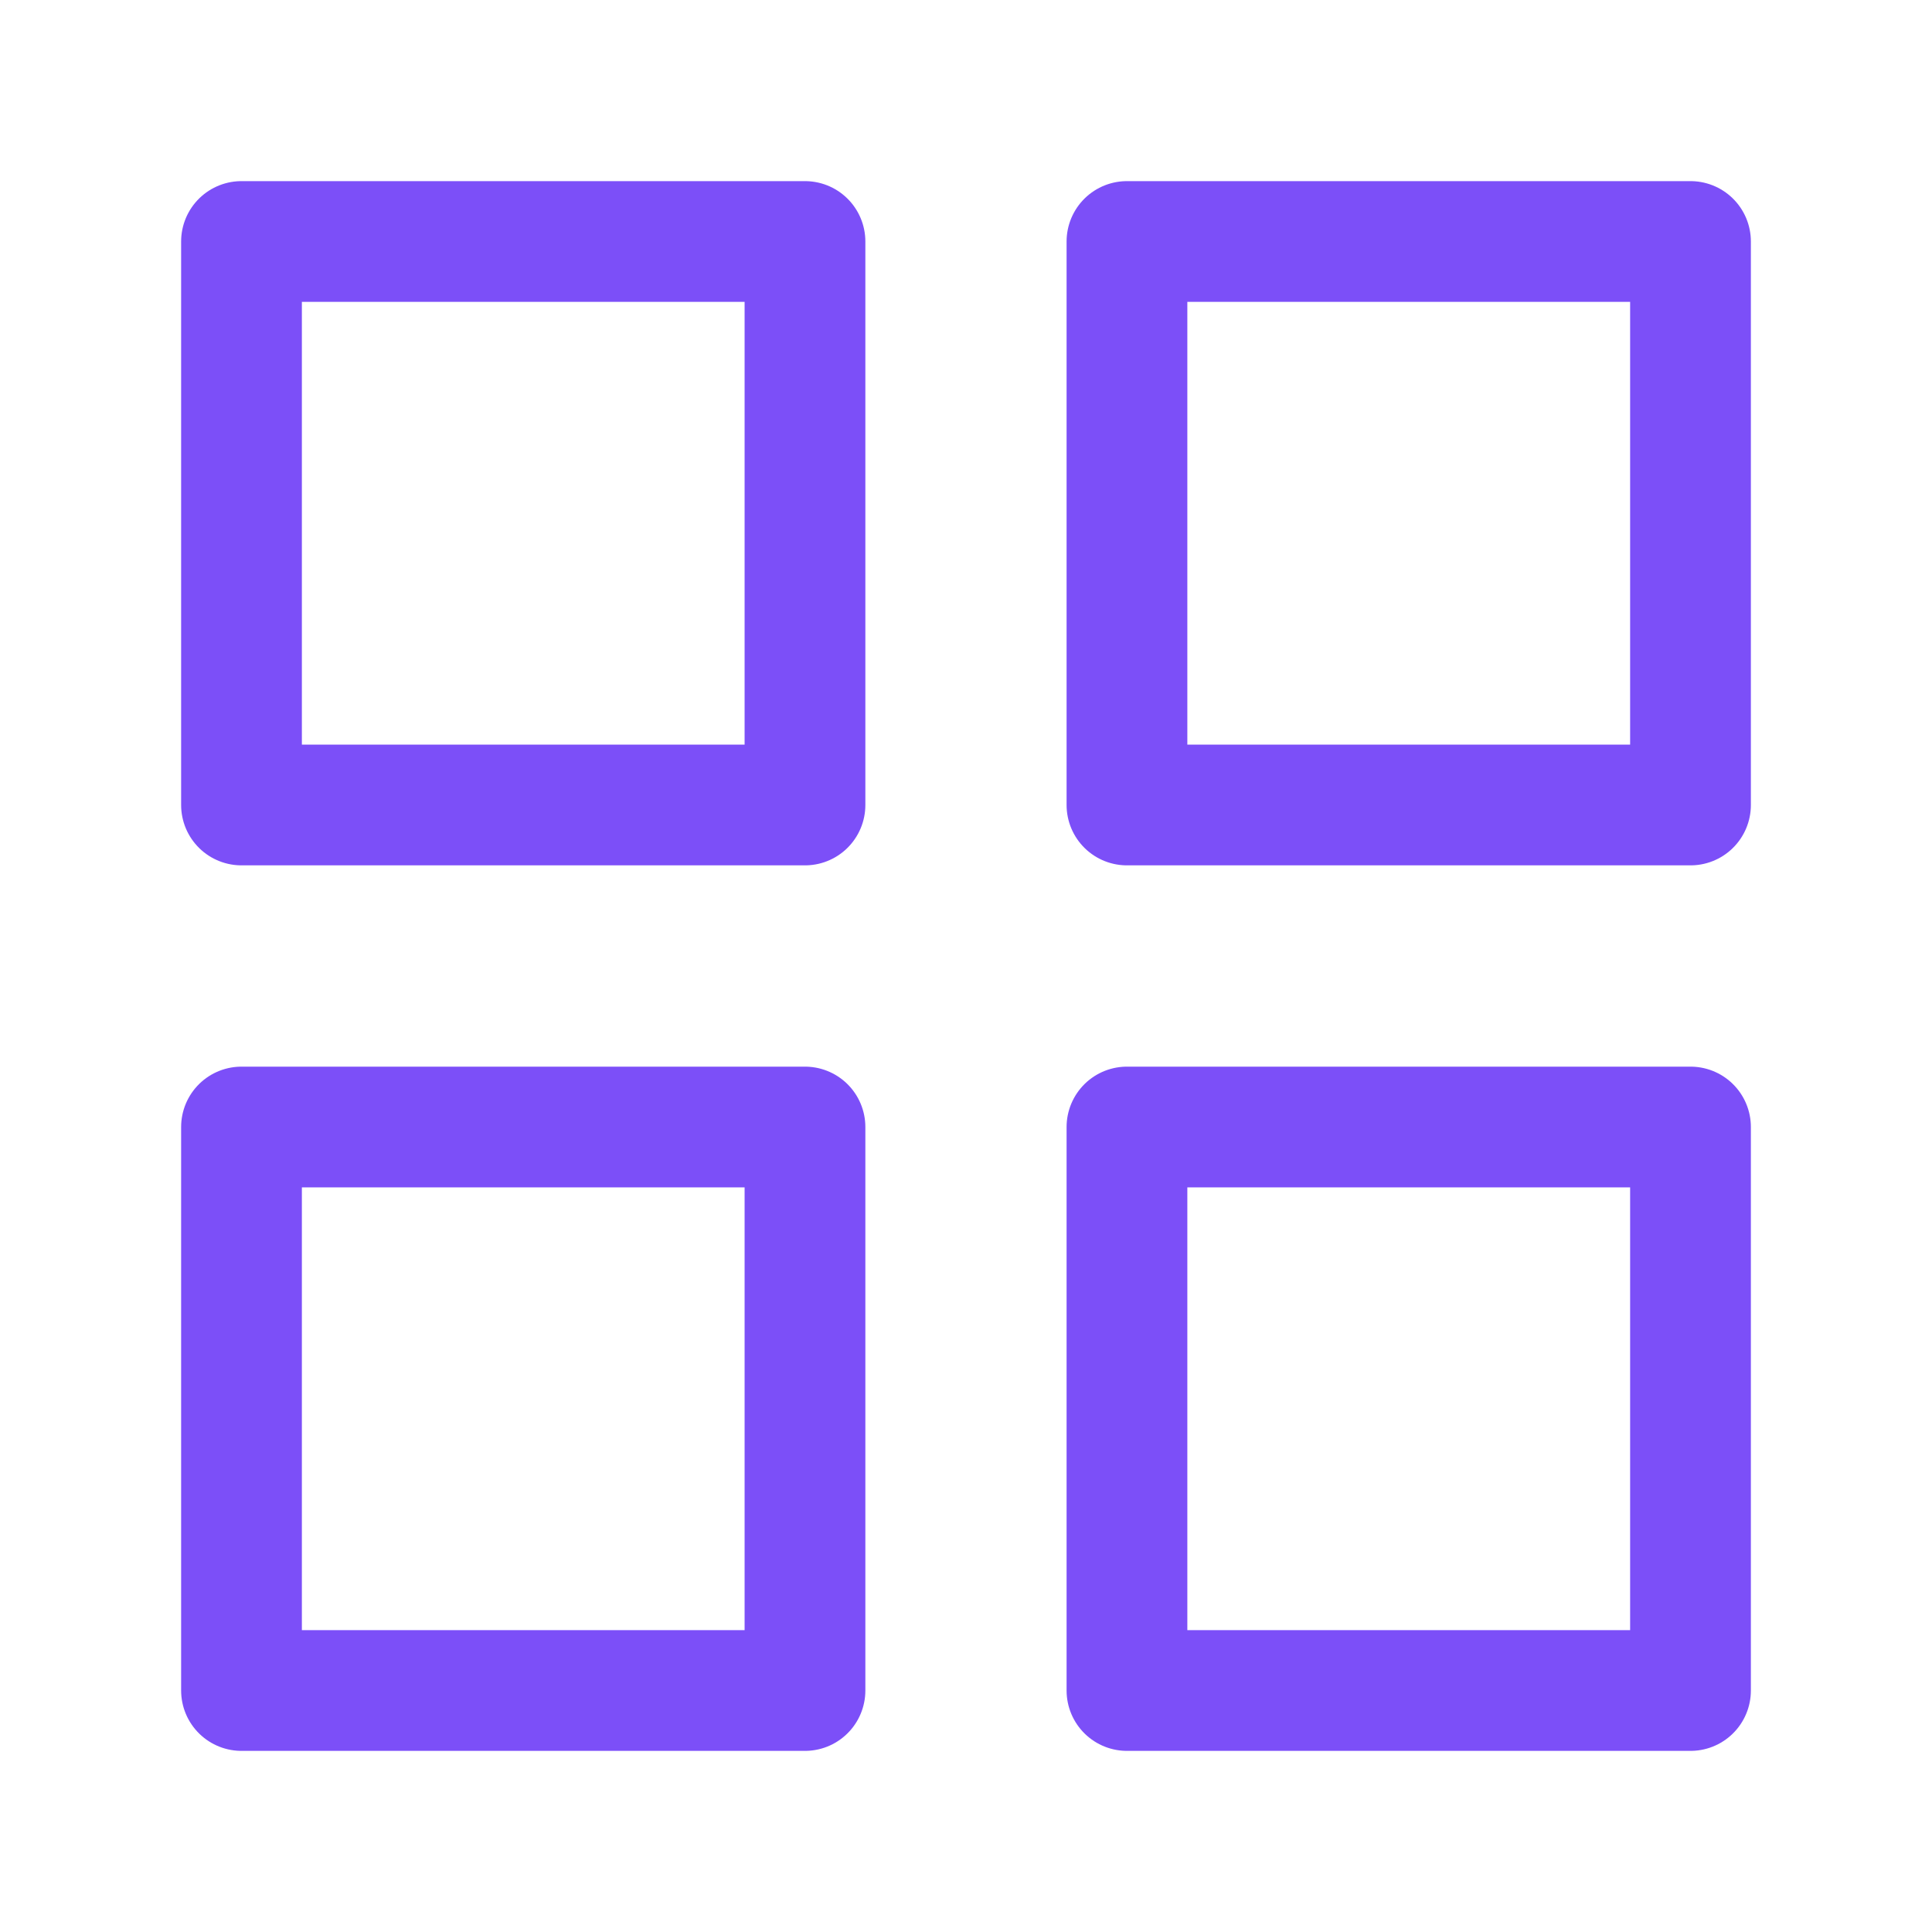
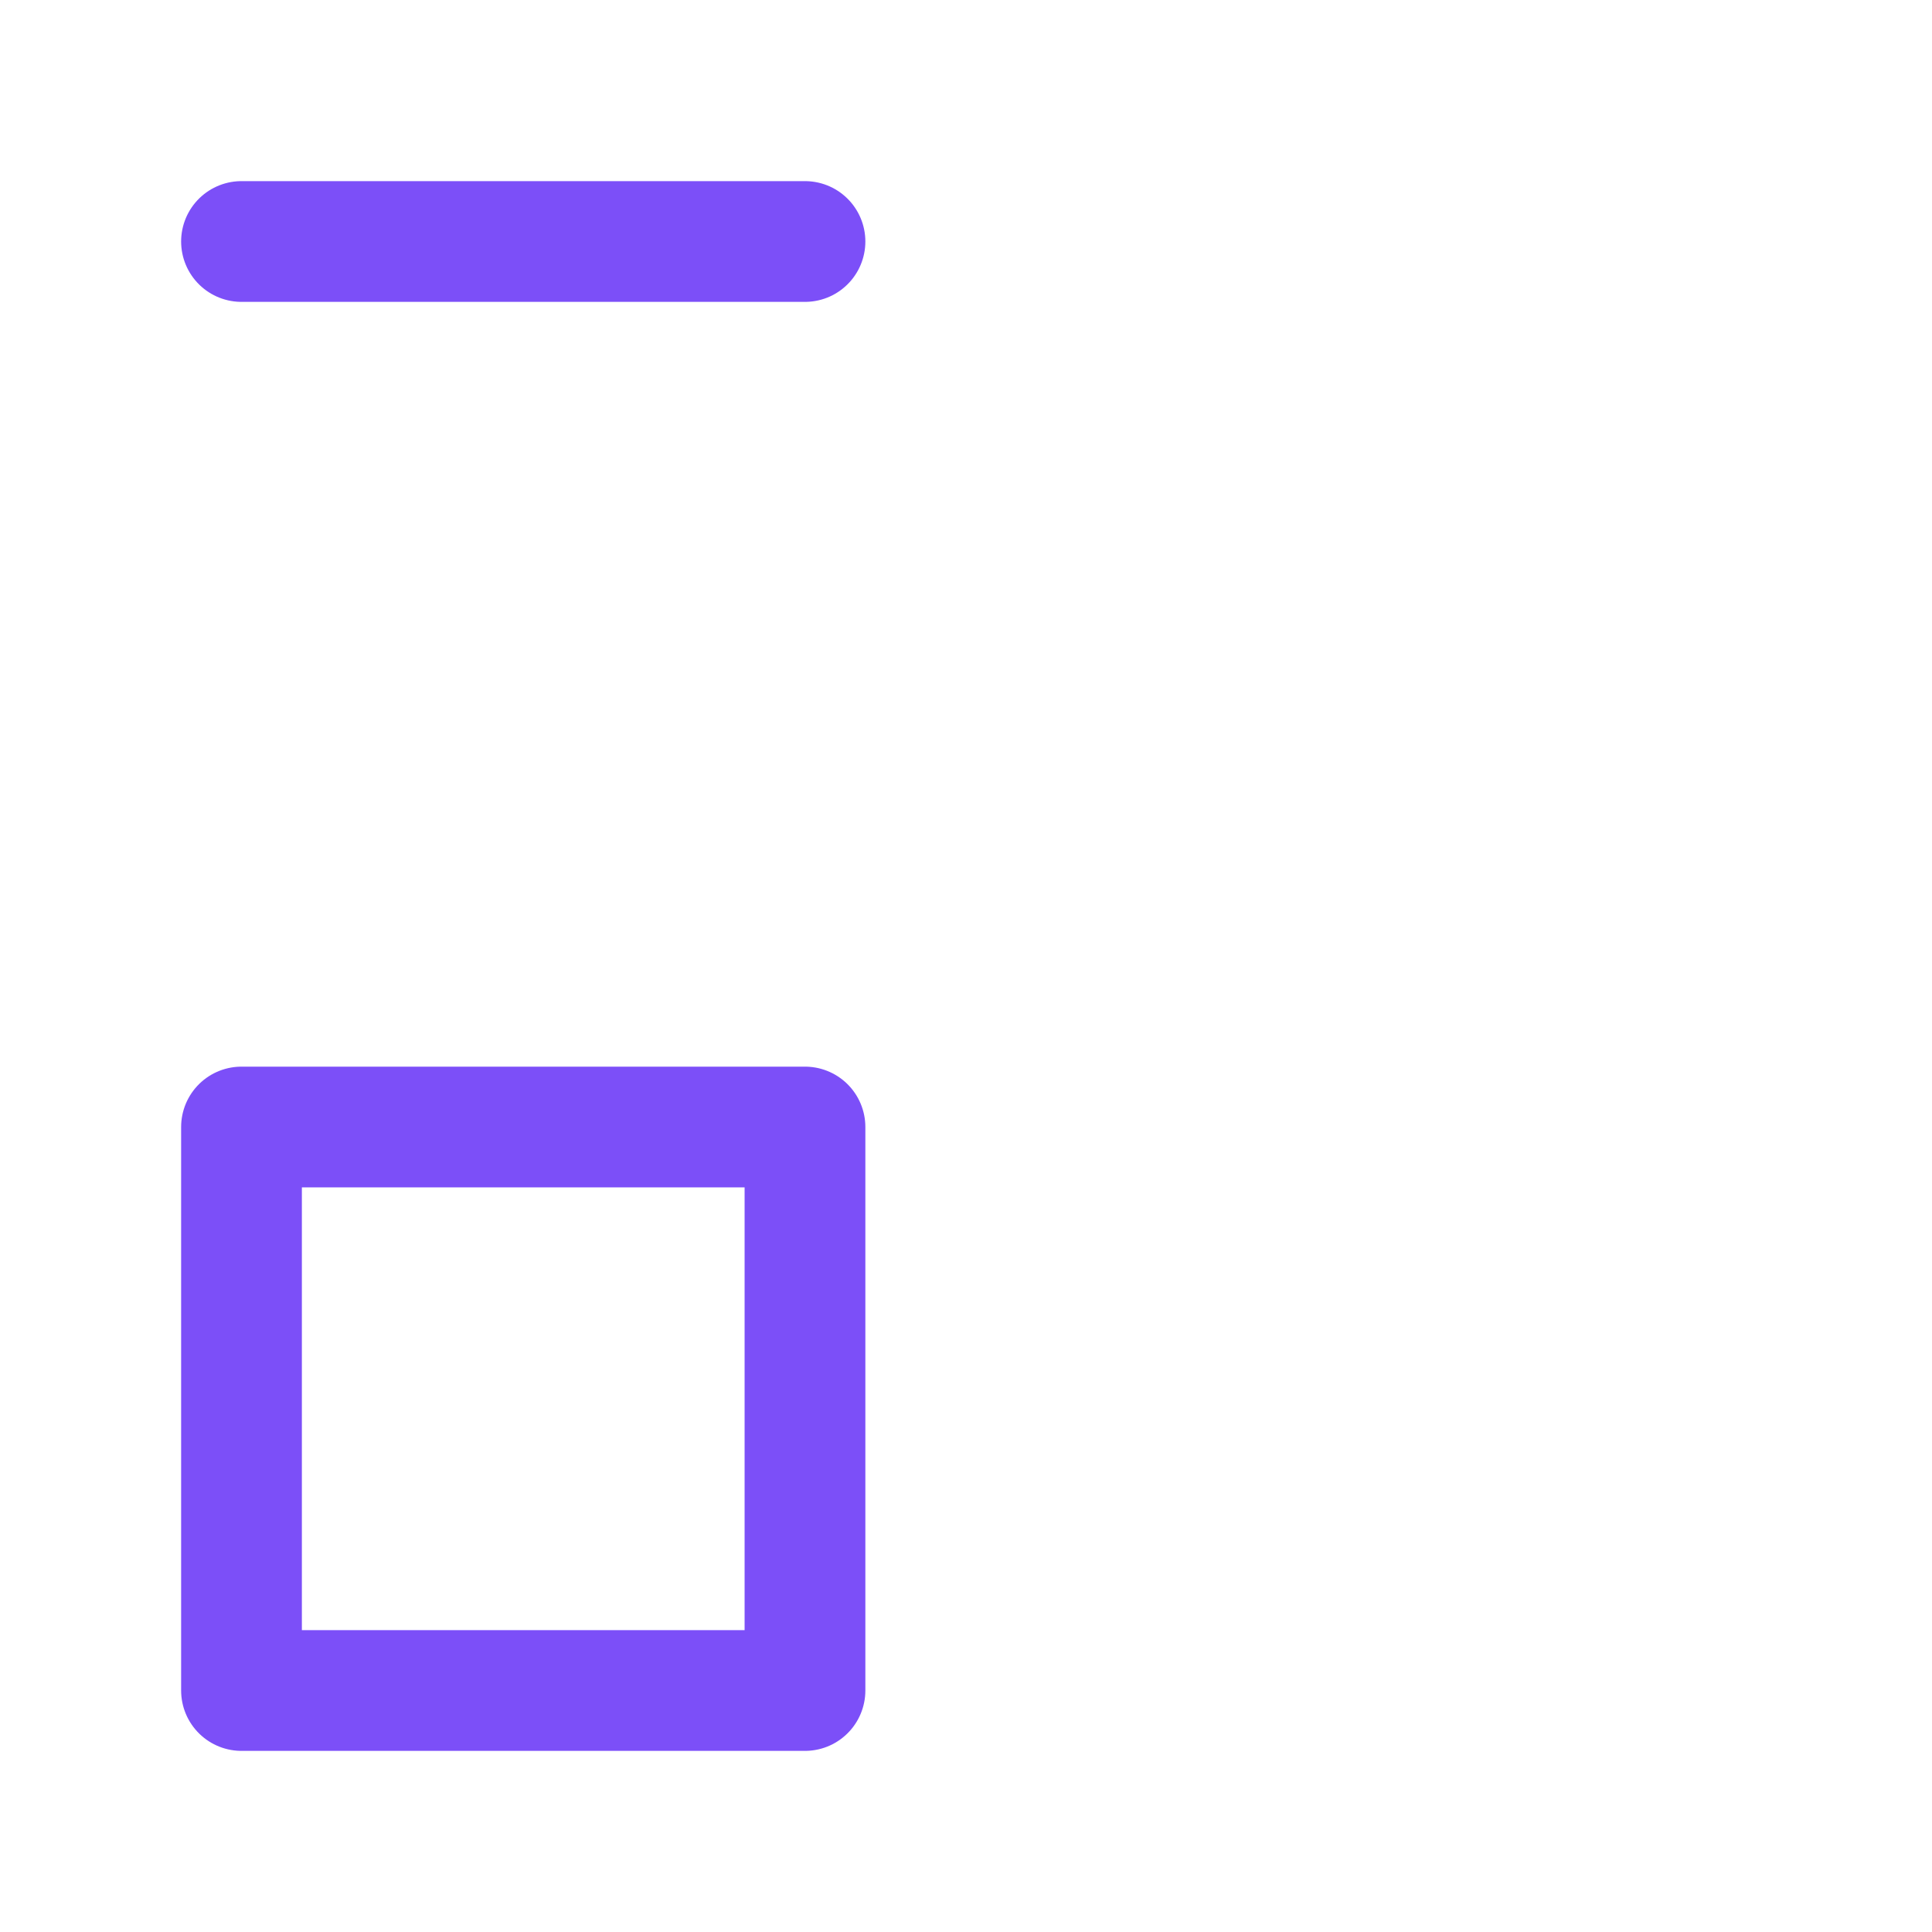
<svg xmlns="http://www.w3.org/2000/svg" width="32" height="32" viewBox="0 0 32 32" fill="none">
-   <path d="M13.333 4H4V13.333H13.333V4Z" stroke="#7C4FF8" stroke-width="2" stroke-linecap="round" stroke-linejoin="round" />
-   <path d="M28 4H18.666V13.333H28V4Z" stroke="#7C4FF8" stroke-width="2" stroke-linecap="round" stroke-linejoin="round" />
-   <path d="M28 18.667H18.666V28H28V18.667Z" stroke="#7C4FF8" stroke-width="2" stroke-linecap="round" stroke-linejoin="round" />
+   <path d="M13.333 4H4H13.333V4Z" stroke="#7C4FF8" stroke-width="2" stroke-linecap="round" stroke-linejoin="round" />
  <path d="M13.333 18.667H4V28H13.333V18.667Z" stroke="#7C4FF8" stroke-width="2" stroke-linecap="round" stroke-linejoin="round" />
</svg>